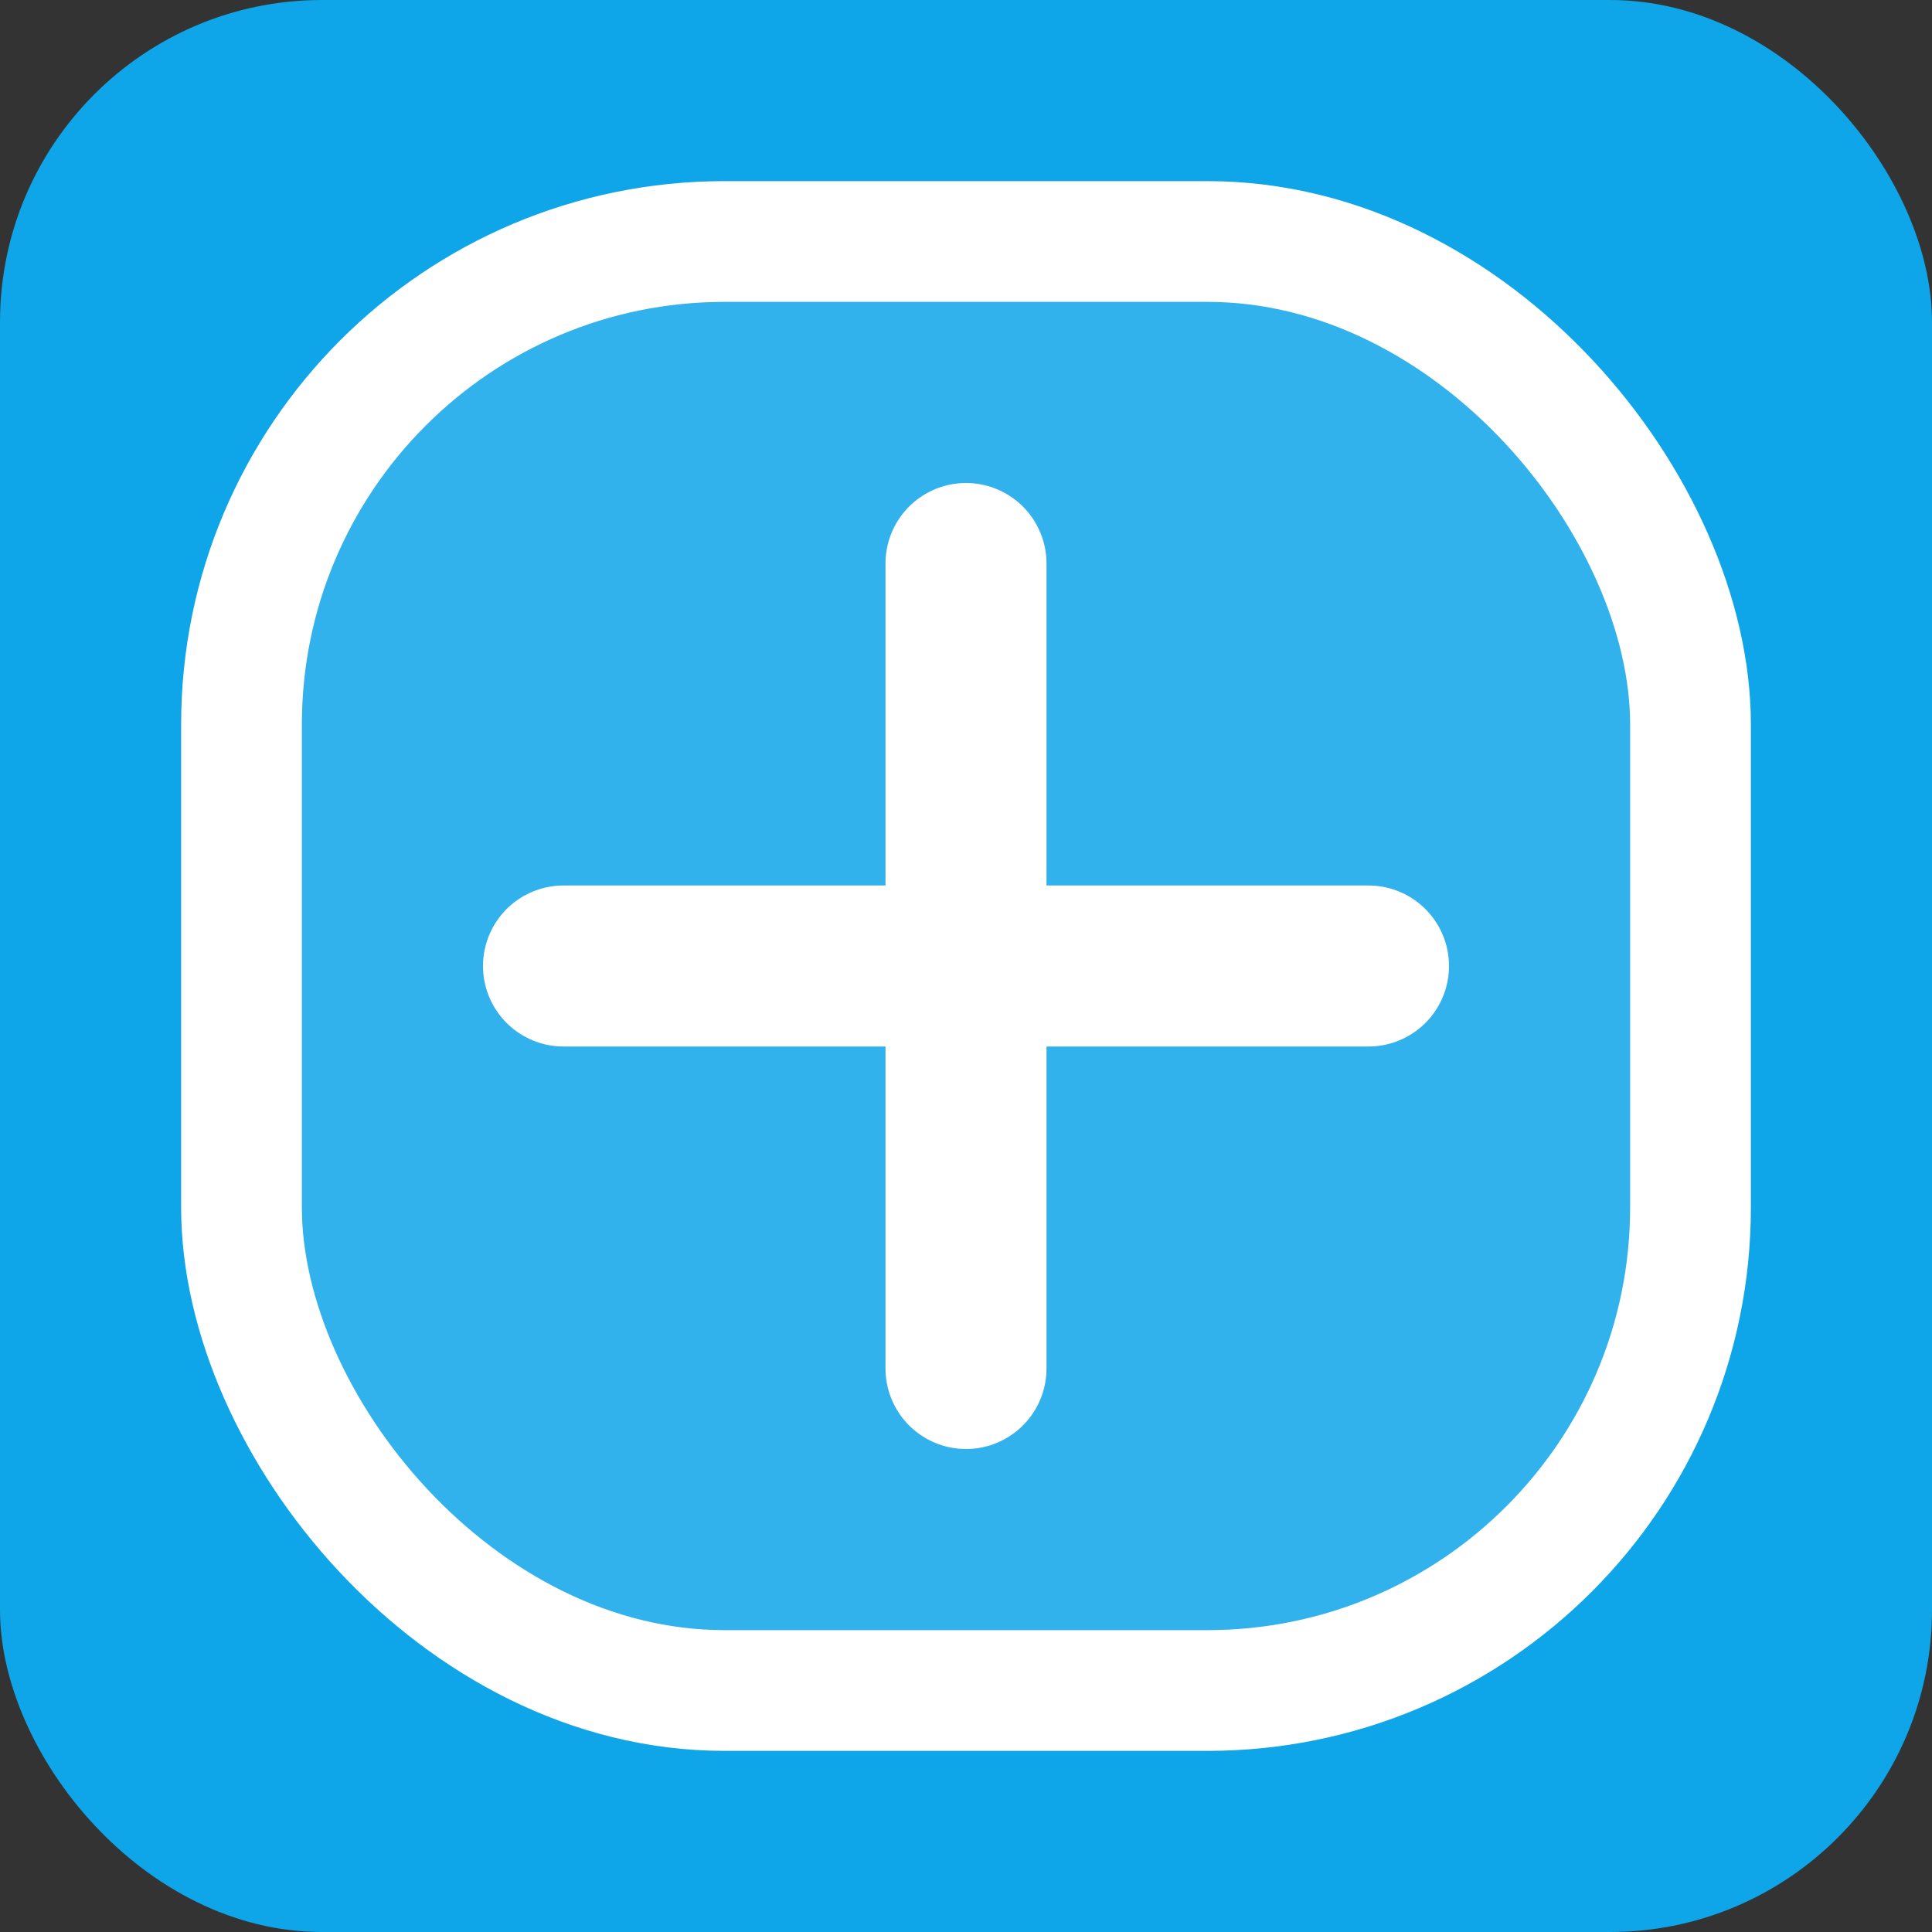
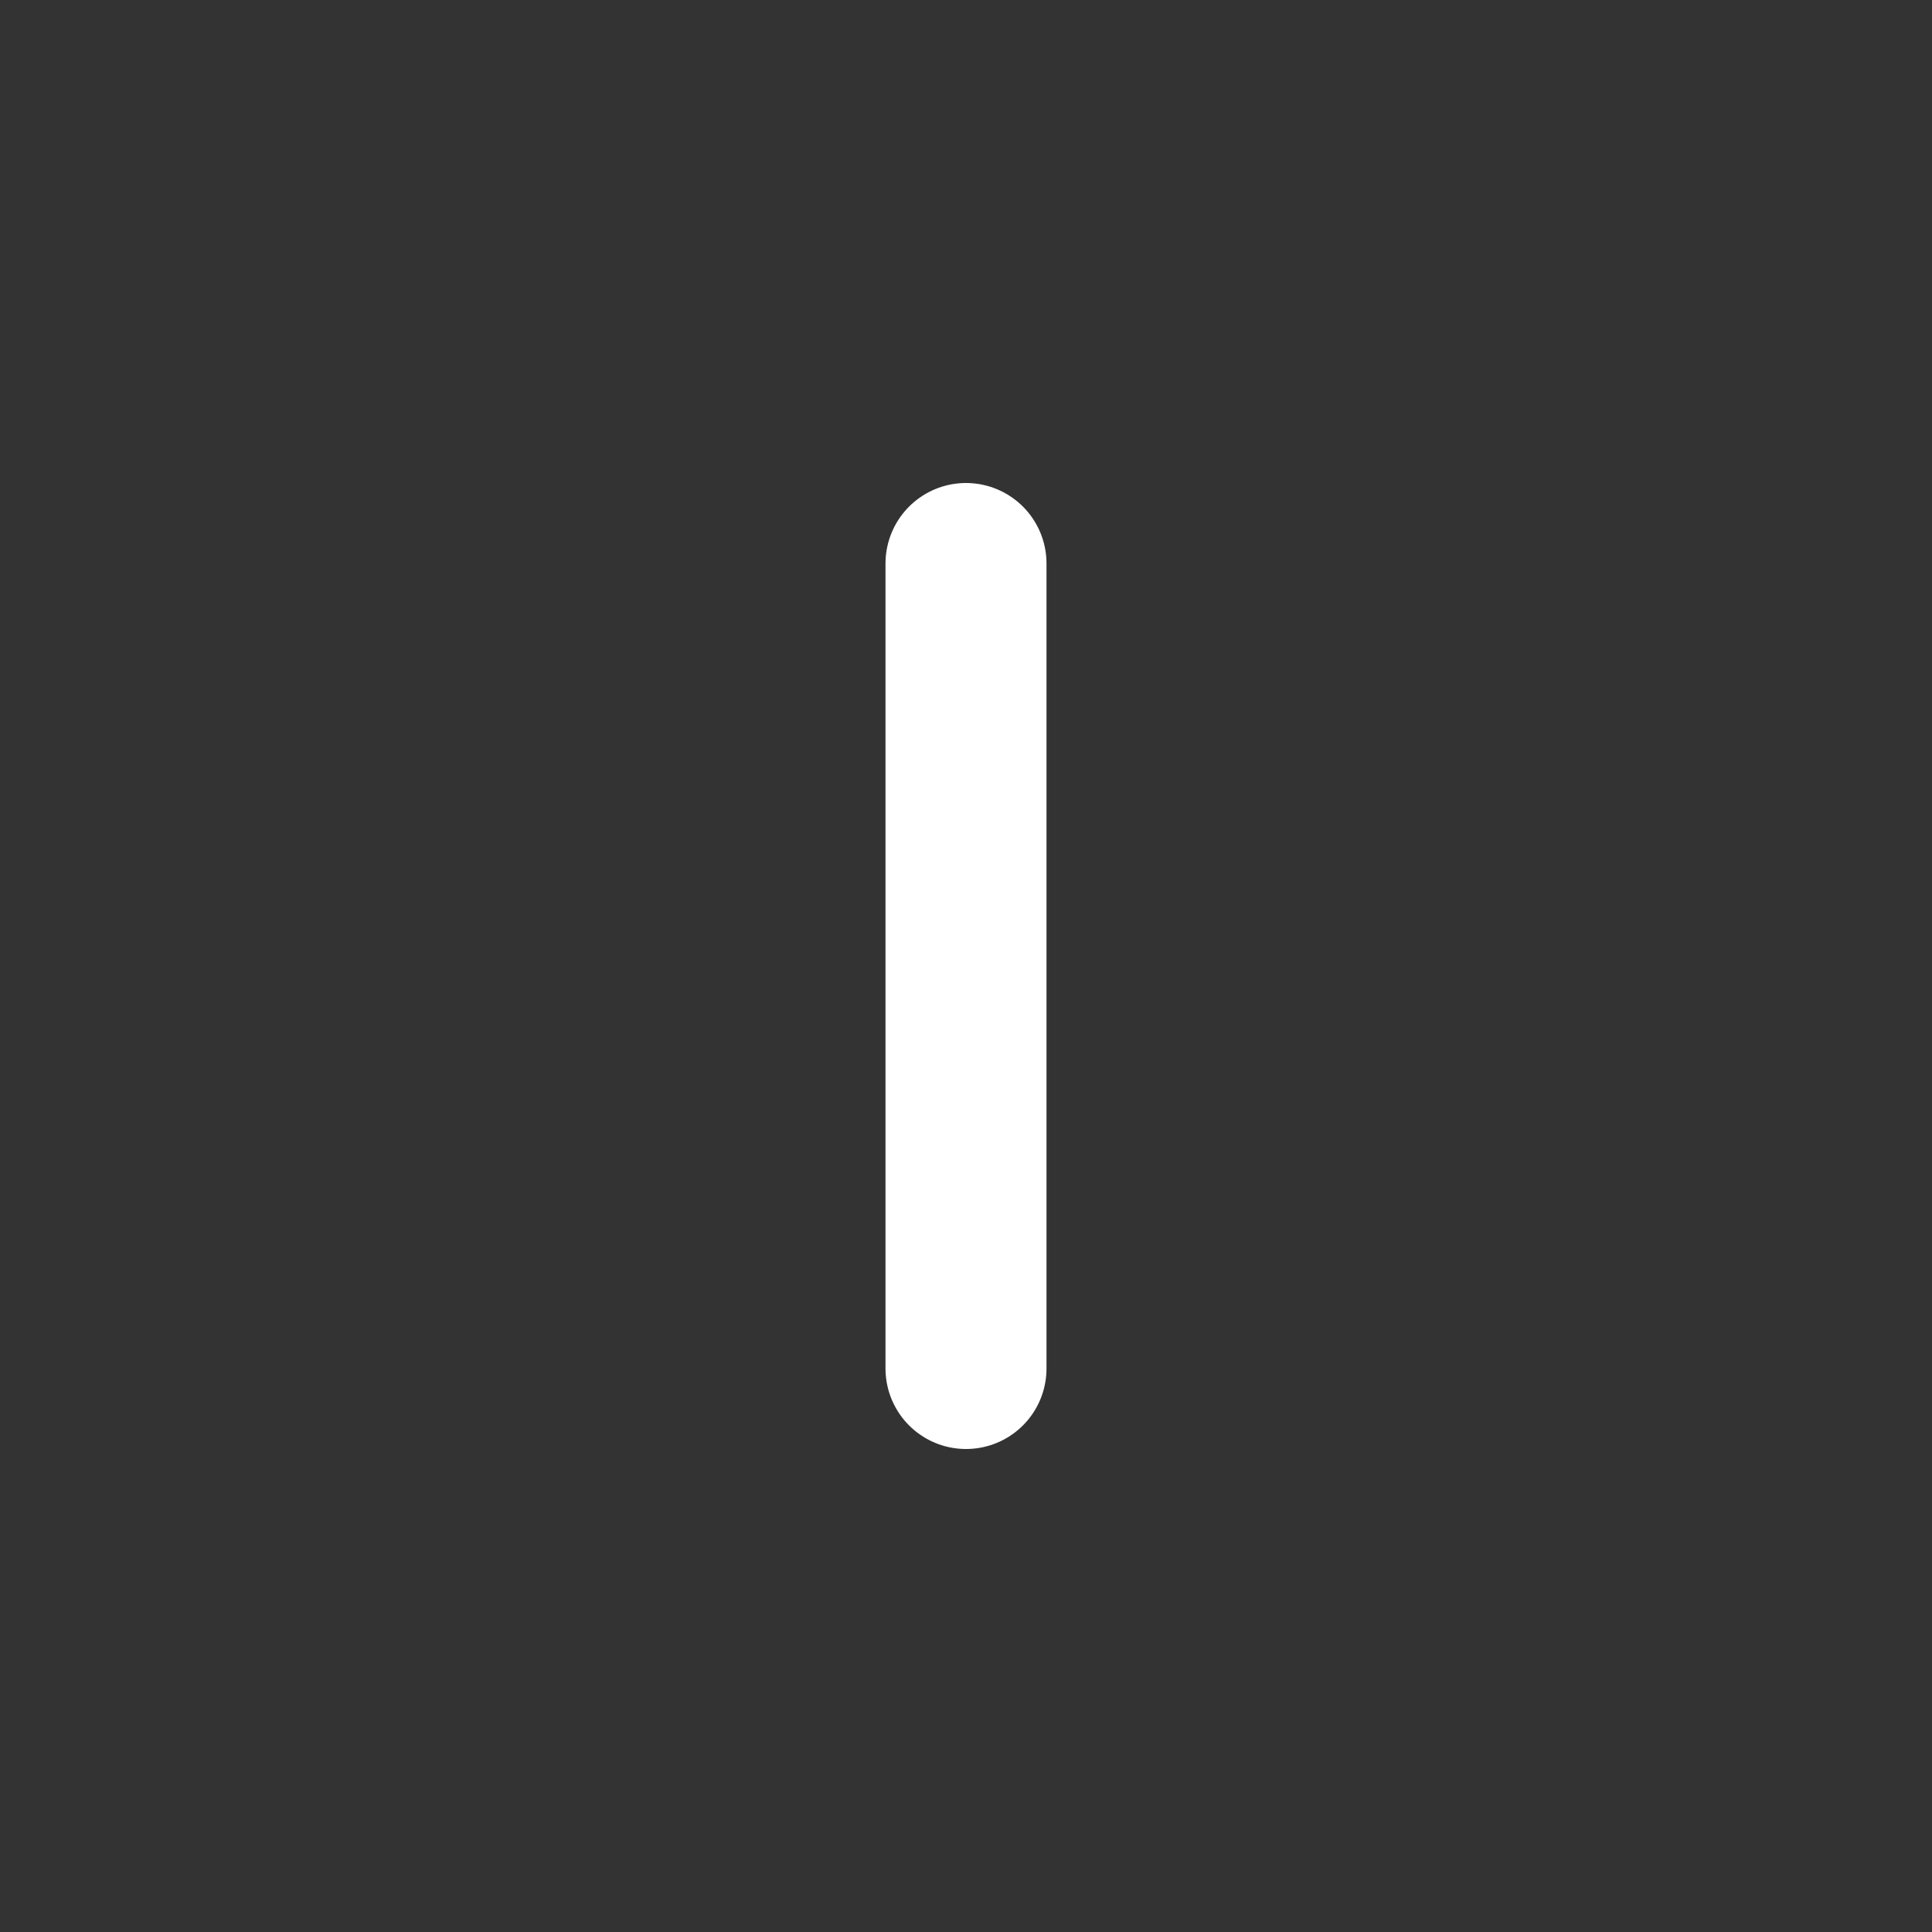
<svg xmlns="http://www.w3.org/2000/svg" width="32" height="32" viewBox="0 0 24 24">
  <rect x="0" y="0" width="24" height="24" fill="#333333" stroke="none" />
-   <rect width="24" height="24" rx="4" fill="#0ea5e9" />
  <g stroke="white" stroke-width="1.5">
-     <rect x="3" y="3" width="18" height="18" rx="6" fill="rgba(255,255,255,.15)" />
-     <path d="M12 7v10M7 12h10" stroke-width="2" stroke-linecap="round" />
+     <path d="M12 7v10M7 12" stroke-width="2" stroke-linecap="round" />
  </g>
</svg>